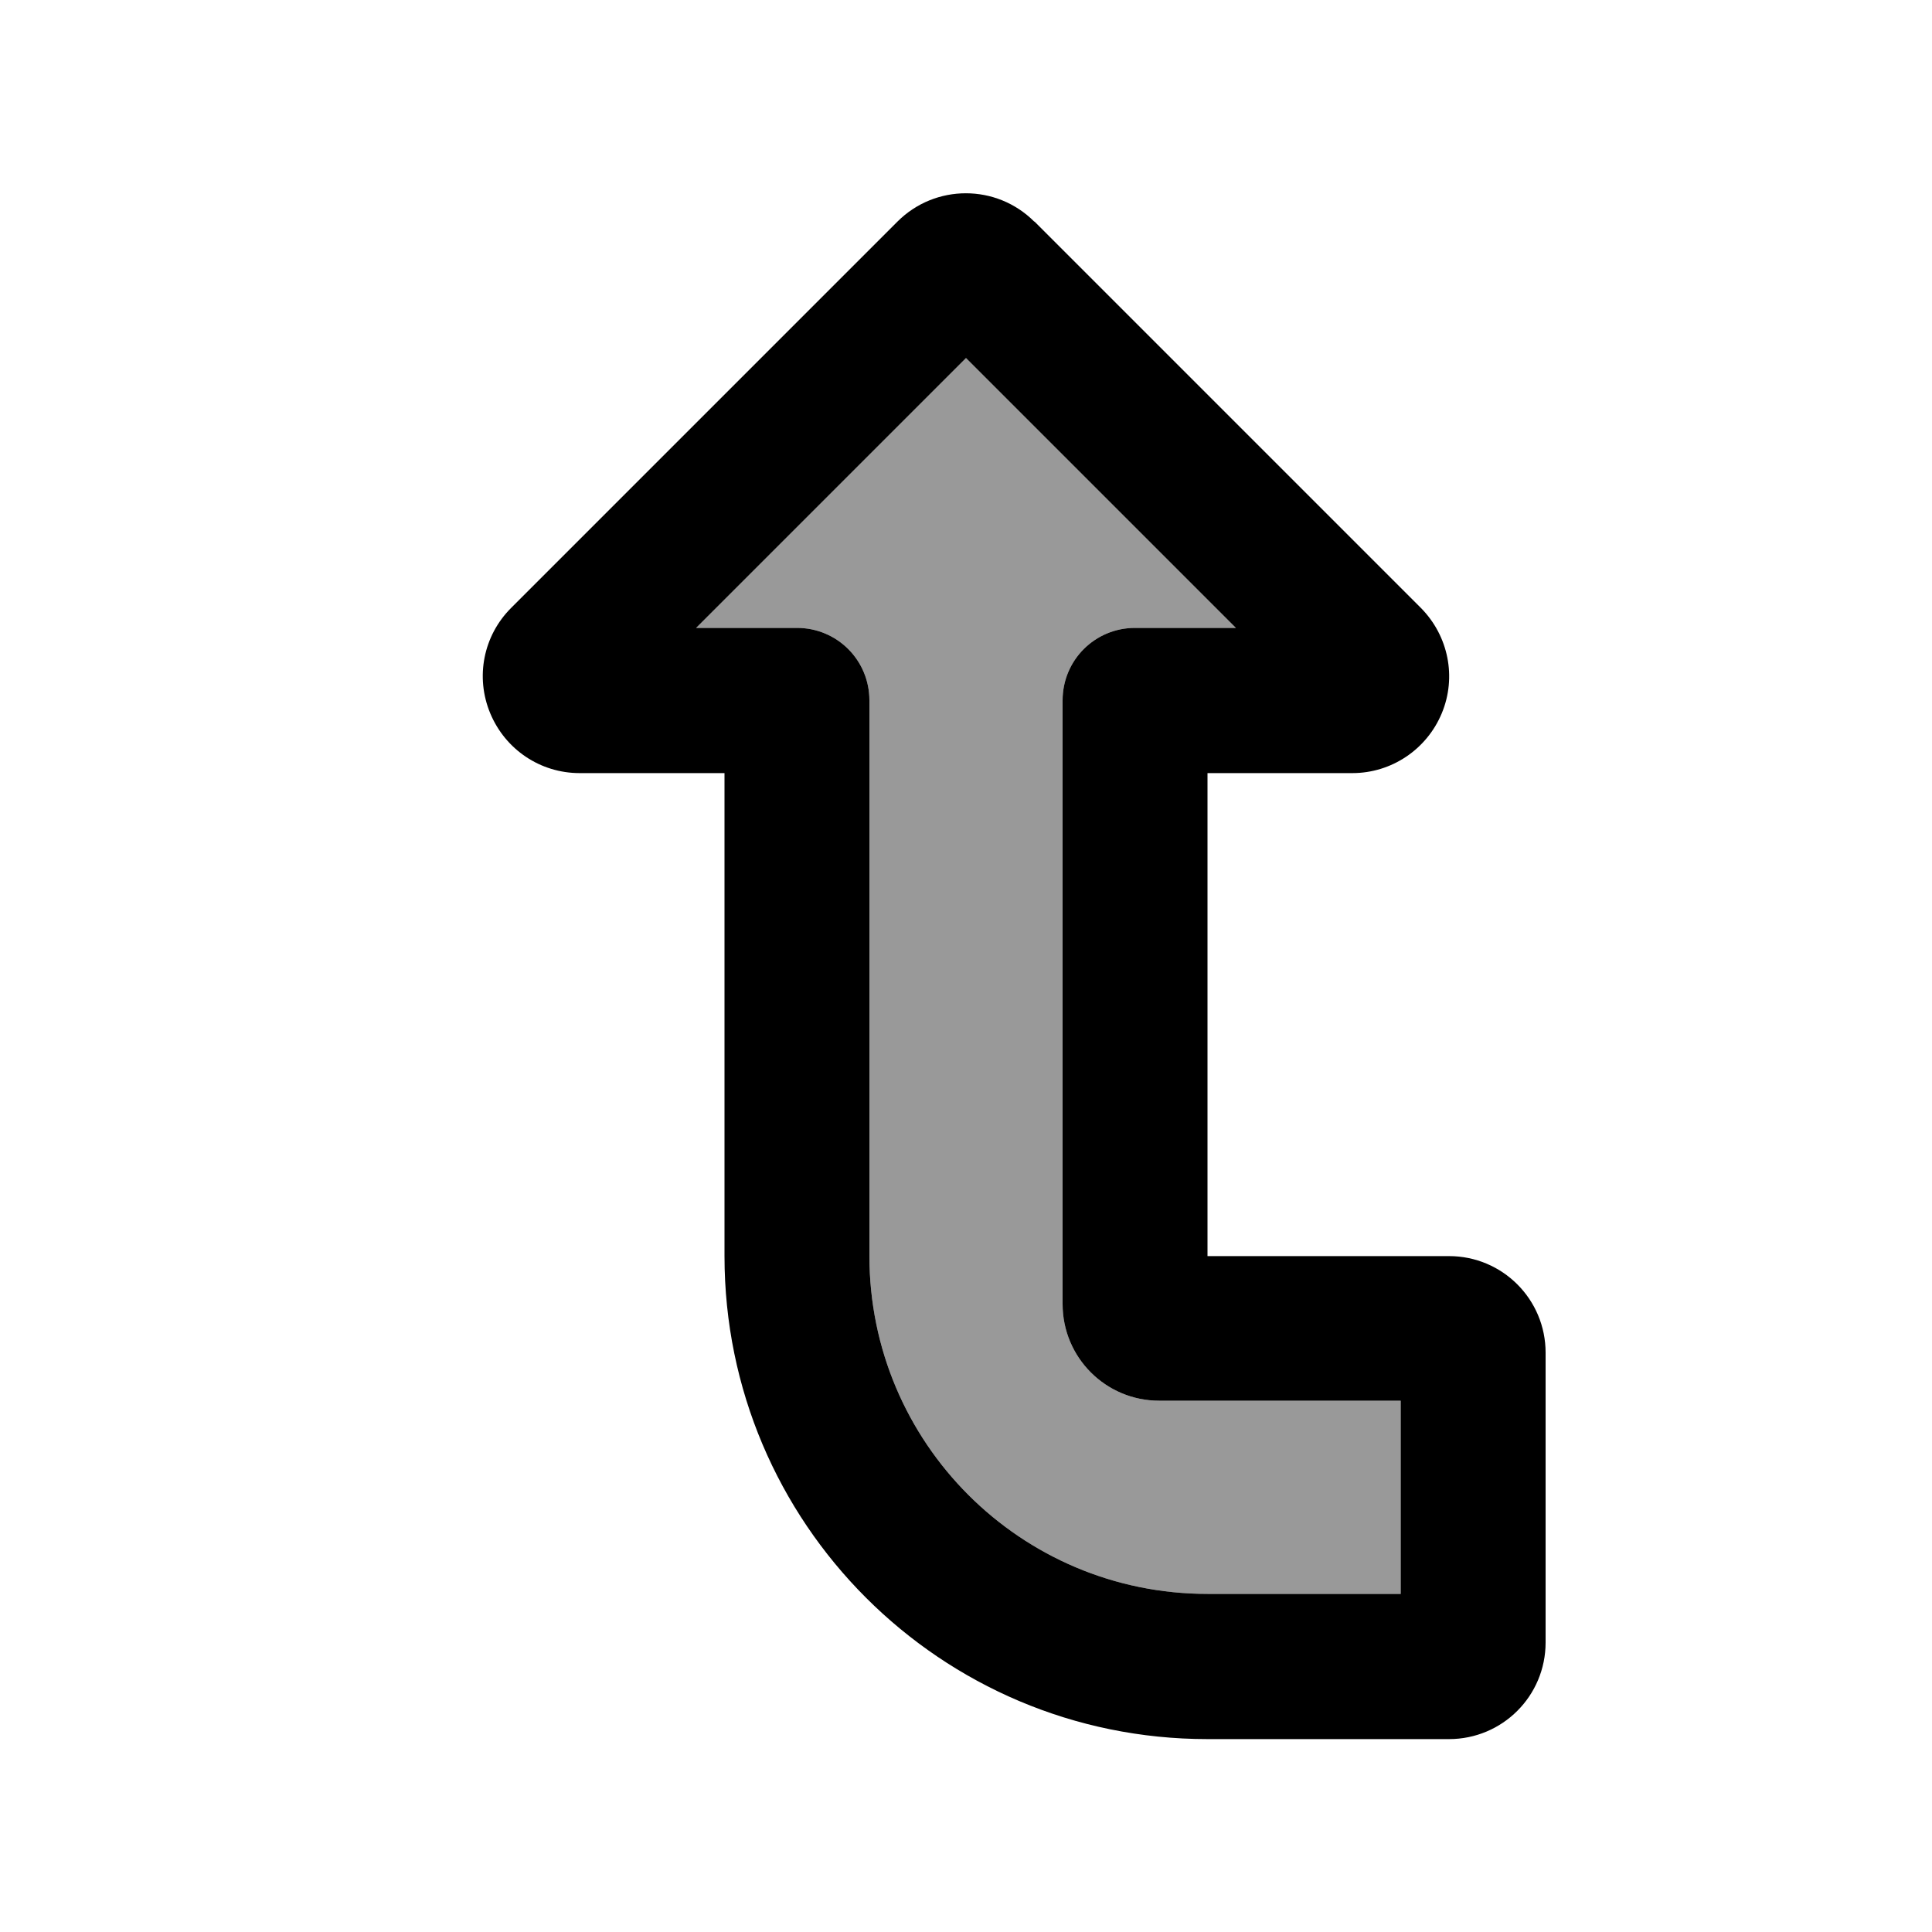
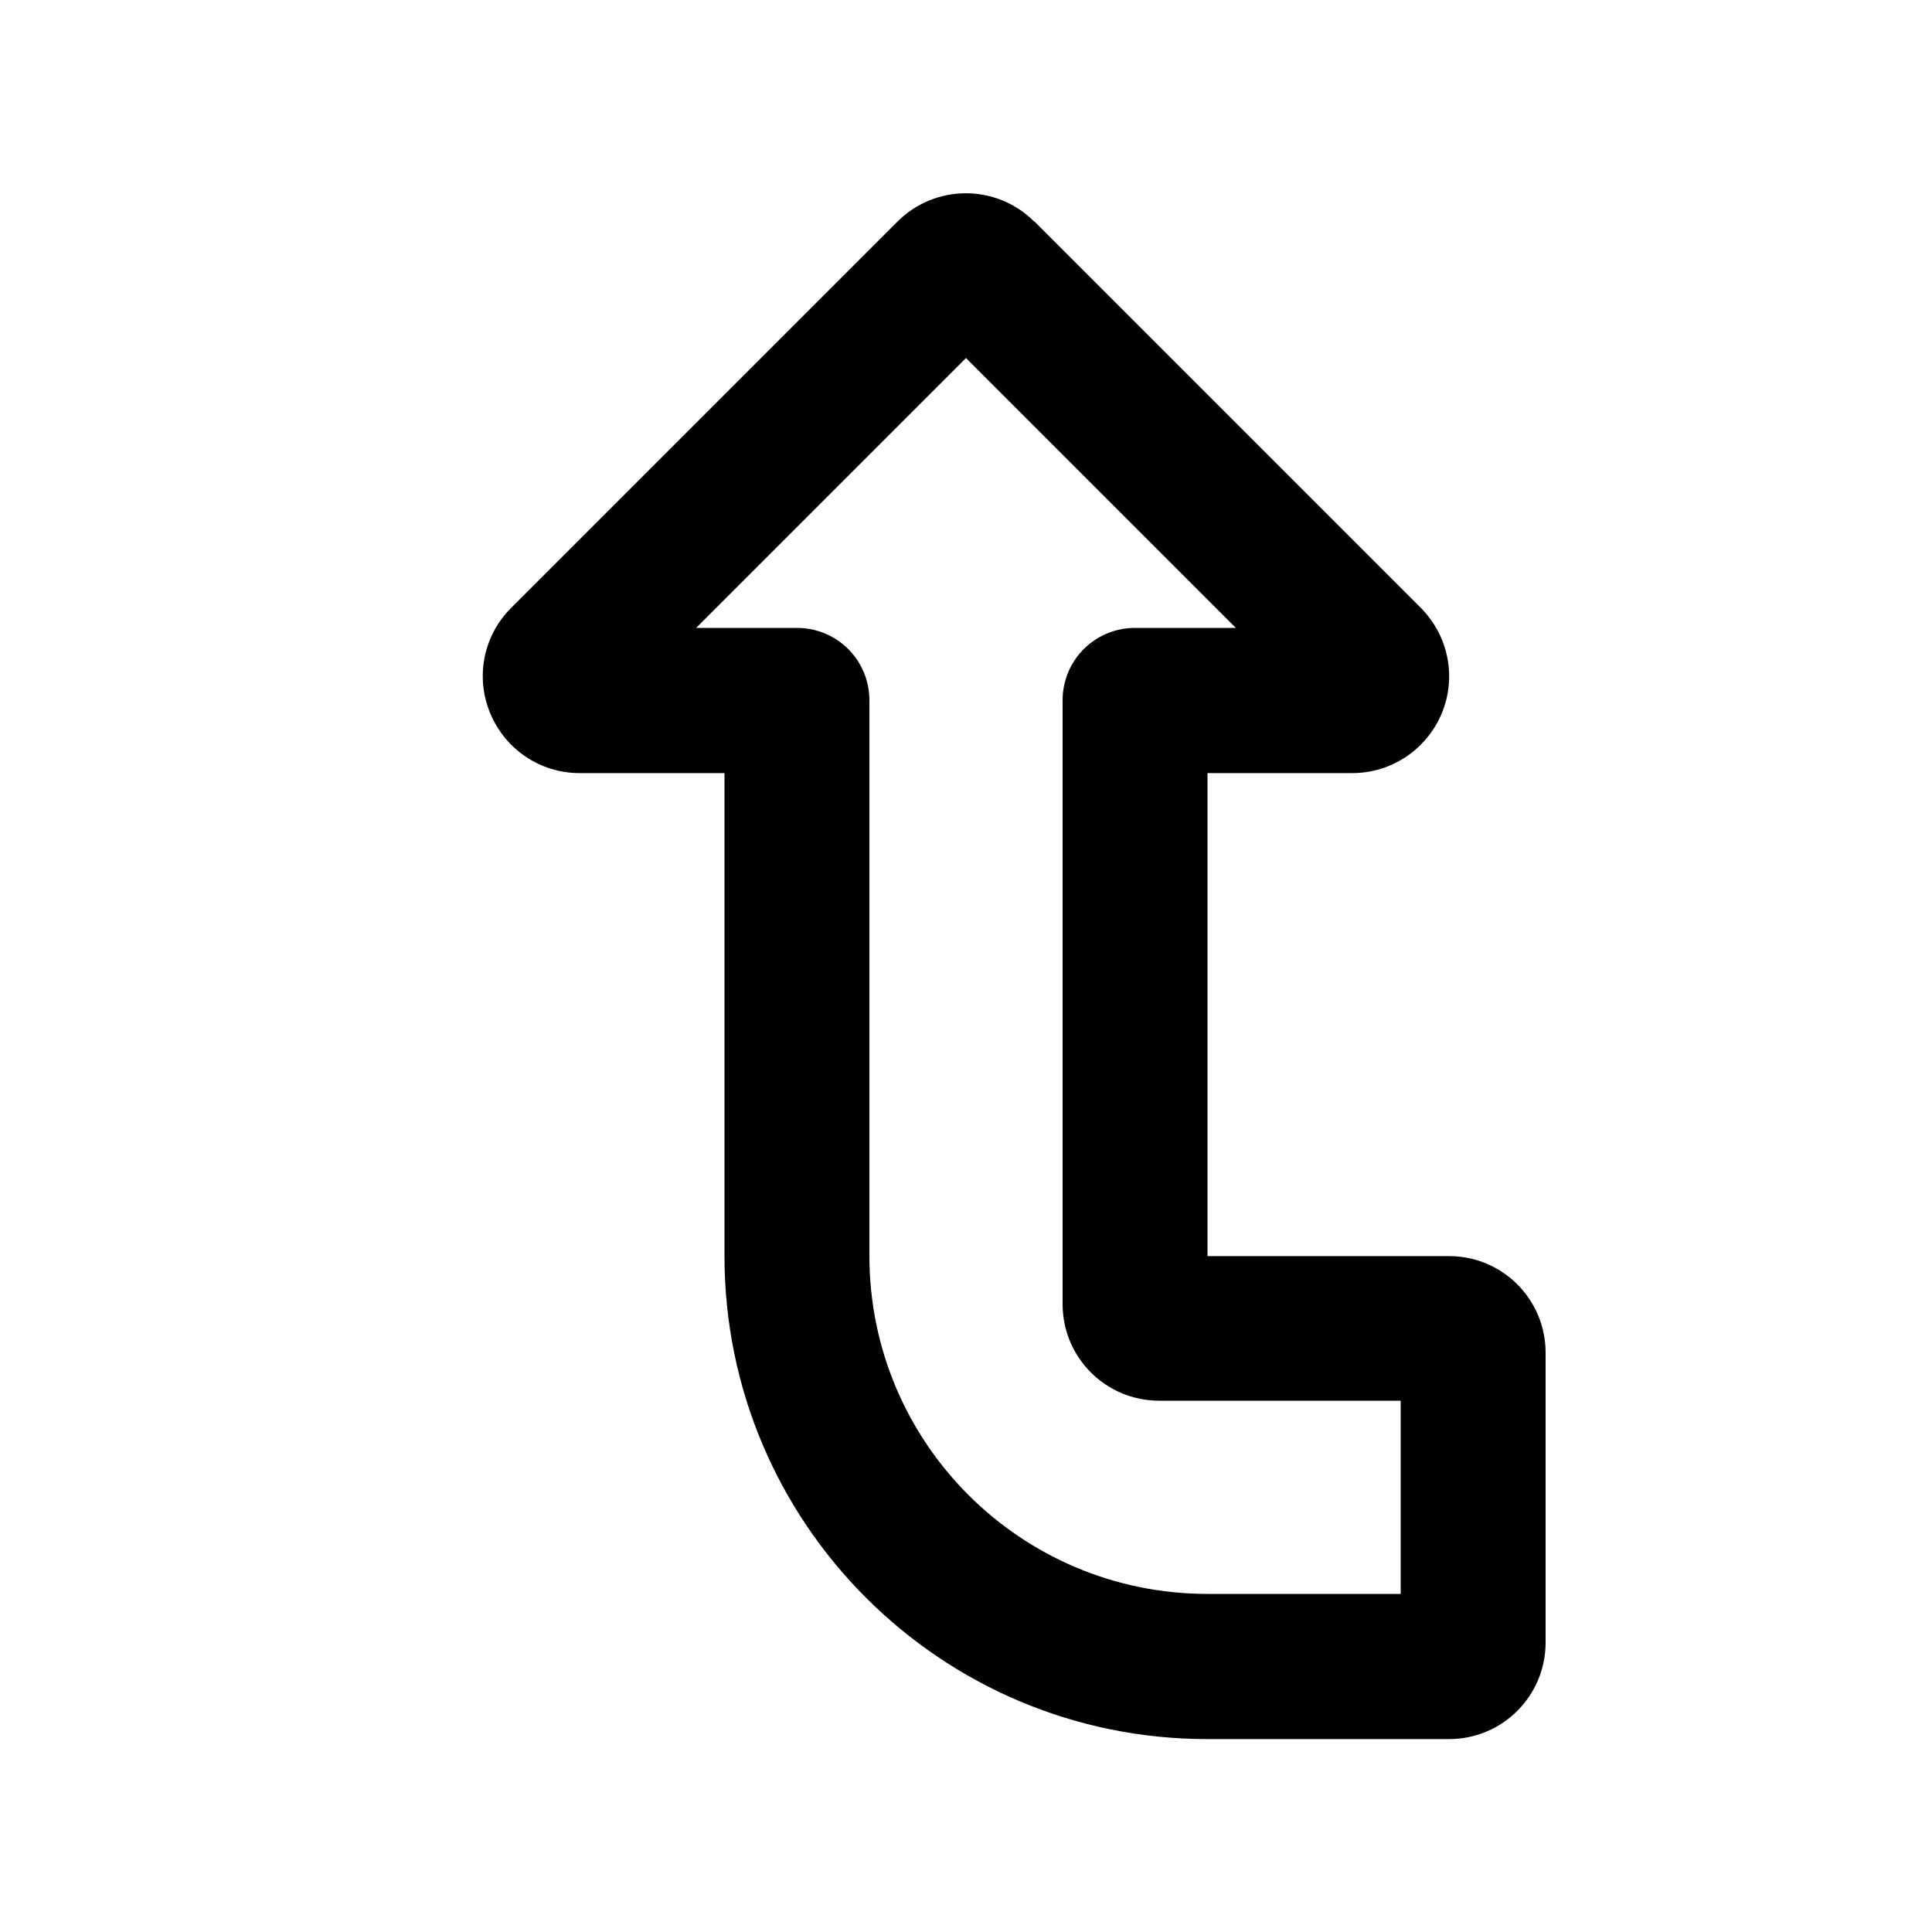
<svg xmlns="http://www.w3.org/2000/svg" viewBox="0 0 640 640">
-   <path opacity=".4" fill="currentColor" d="M230.6 208L264 208C277.3 208 288 218.7 288 232L288 416C288 477.9 338.1 528 400 528L464 528L464 464L384 464C366.3 464 352 449.7 352 432L352 232C352 218.7 362.7 208 376 208L409.4 208L320 118.6L230.6 208z" />
  <path fill="currentColor" d="M320 118.6L409.4 208L376 208C362.7 208 352 218.7 352 232L352 432C352 449.7 366.3 464 384 464L464 464L464 528L400 528C338.1 528 288 477.9 288 416L288 232C288 218.7 277.3 208 264 208L230.6 208L320 118.6zM342.6 73.4C330.1 60.9 309.8 60.9 297.3 73.4L169.3 201.4C160.1 210.6 157.4 224.3 162.4 236.3L162.4 236.3C167.4 248.3 179 256.1 192 256.1L240 256.1L240 416.1C240 504.5 311.6 576.1 400 576.1L480 576.1C497.7 576.1 512 561.8 512 544.1L512 448.1C512 430.4 497.7 416.1 480 416.1L400 416.1L400 256.1L448 256.1C460.9 256.1 472.6 248.3 477.6 236.3L477.6 236.3C482.6 224.3 479.8 210.6 470.7 201.4L342.7 73.4L342.7 73.4z" />
</svg>